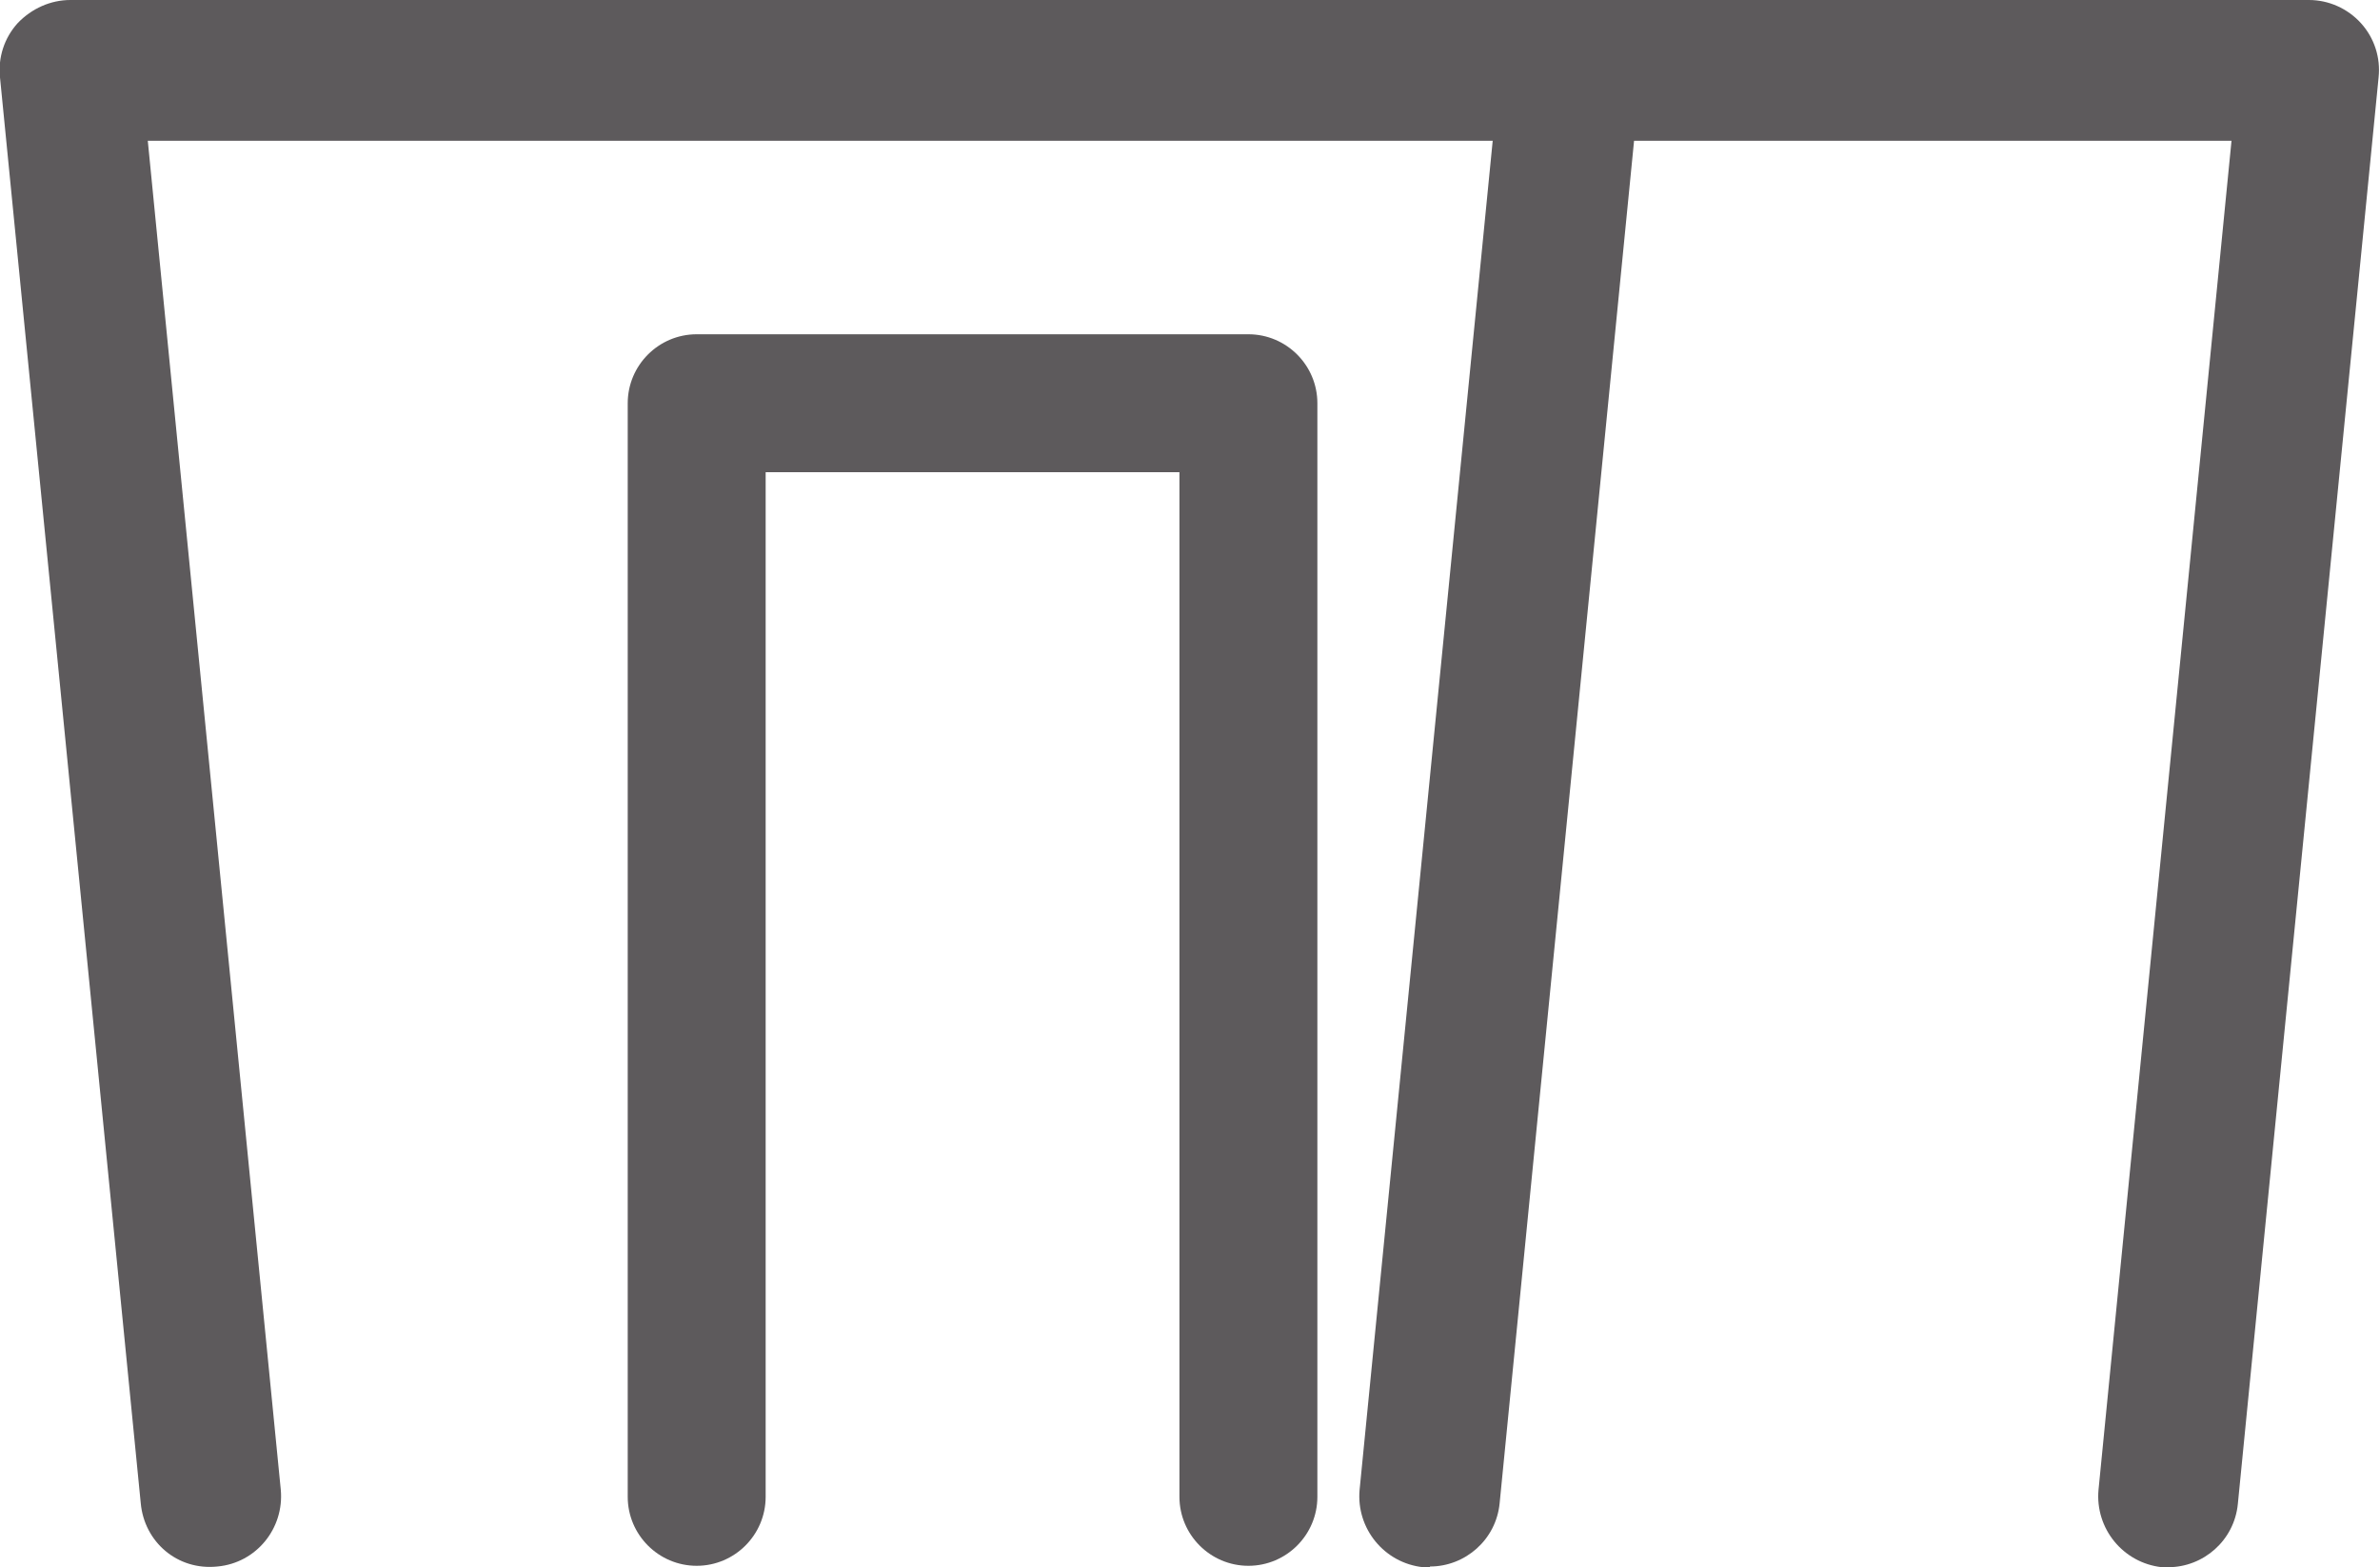
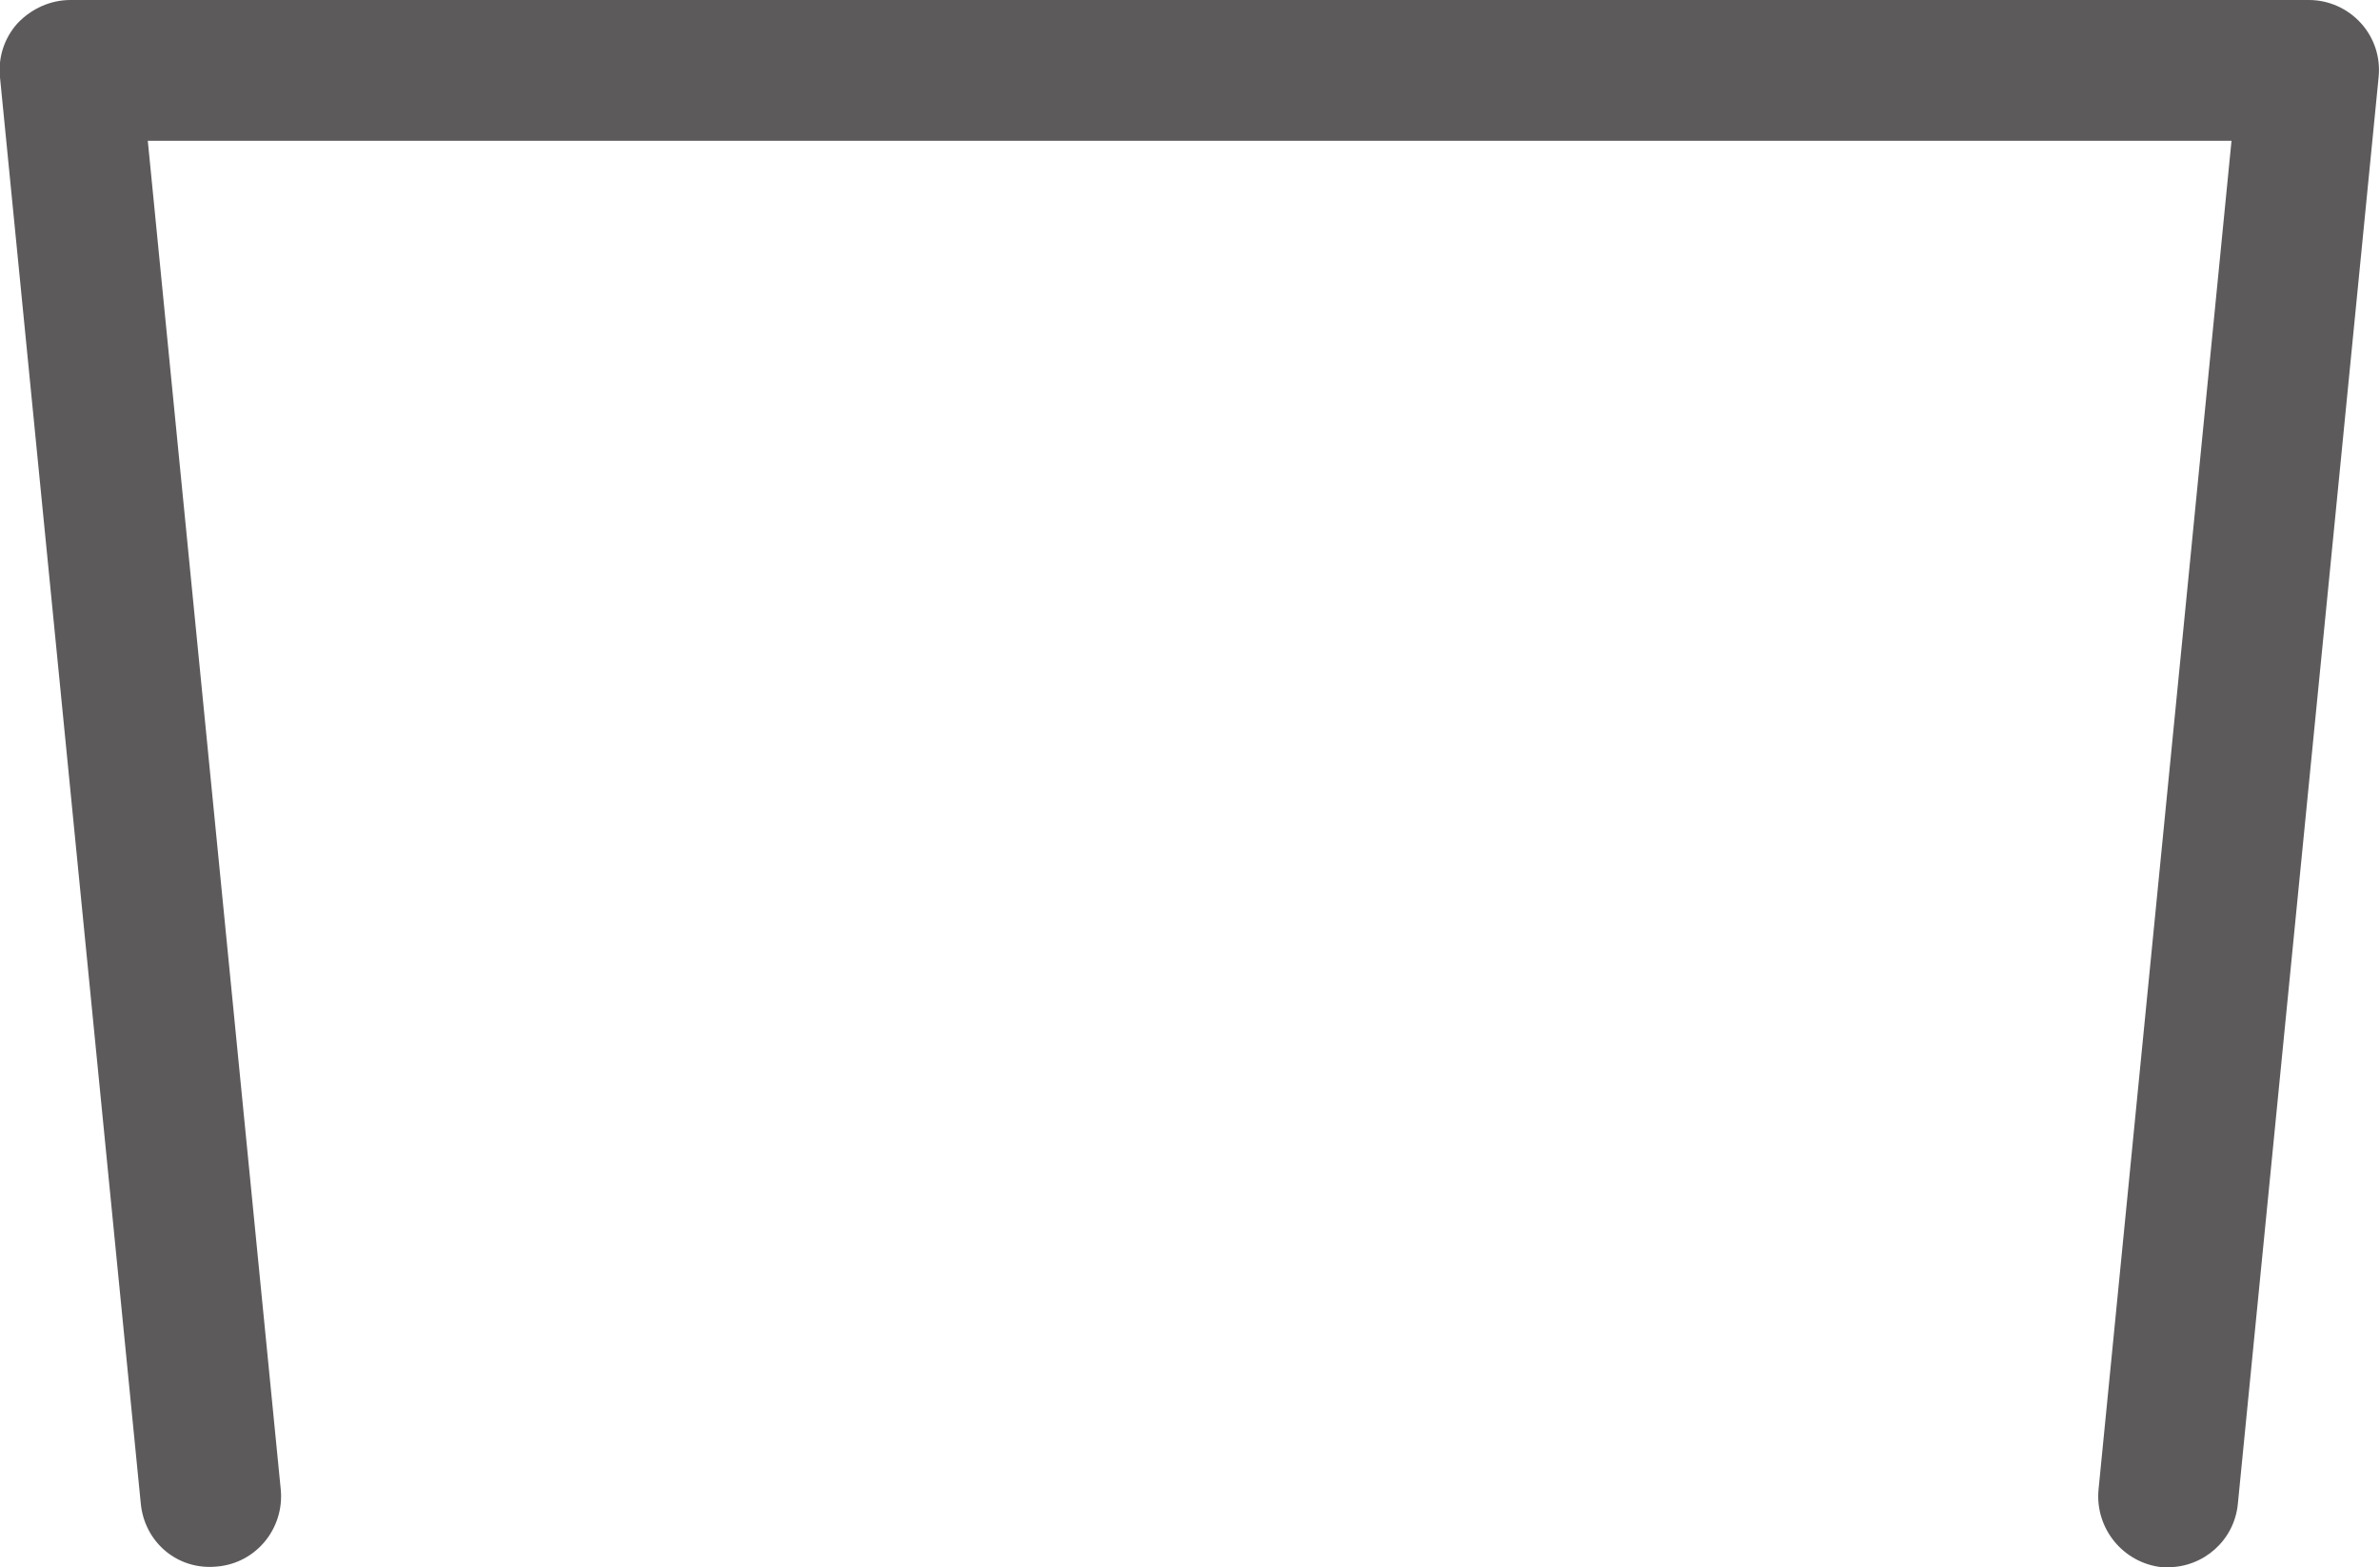
<svg xmlns="http://www.w3.org/2000/svg" id="Layer_2" data-name="Layer 2" viewBox="0 0 33.82 22.27">
  <defs>
    <style>      .cls-1 {        fill: #5d5a5c;        stroke-width: 0px;      }    </style>
  </defs>
  <g id="Layer_1-2" data-name="Layer 1">
    <g>
      <path class="cls-1" d="M30.82,22.27h-.1c-.55-.06-.95-.55-.9-1.1l1.89-19.17H2.1l1.89,19.17c.05.55-.35,1.04-.9,1.09-.57.06-1.04-.35-1.09-.9L0,1.1c-.03-.28.06-.56.25-.77C.45.12.72,0,1,0h31.81c.28,0,.55.12.74.33.19.21.28.49.25.77l-2,20.27c-.05.52-.49.9-.99.9" />
-       <path class="cls-1" d="M20.32,22.27h-.1c-.55-.06-.95-.55-.9-1.1L21.32.9c.05-.55.52-.96,1.09-.9.55.05.95.54.9,1.09l-2,20.27c-.05.52-.49.9-.99.9" />
-       <path class="cls-1" d="M17.74,22.25c-.54,0-.98-.44-.98-.98V6.71h-5.88v14.56c0,.54-.44.98-.98.98s-.98-.44-.98-.98V5.73c0-.54.44-.98.98-.98h7.84c.54,0,.98.44.98.98v15.54c0,.54-.44.98-.98.98" />
    </g>
  </g>
</svg>